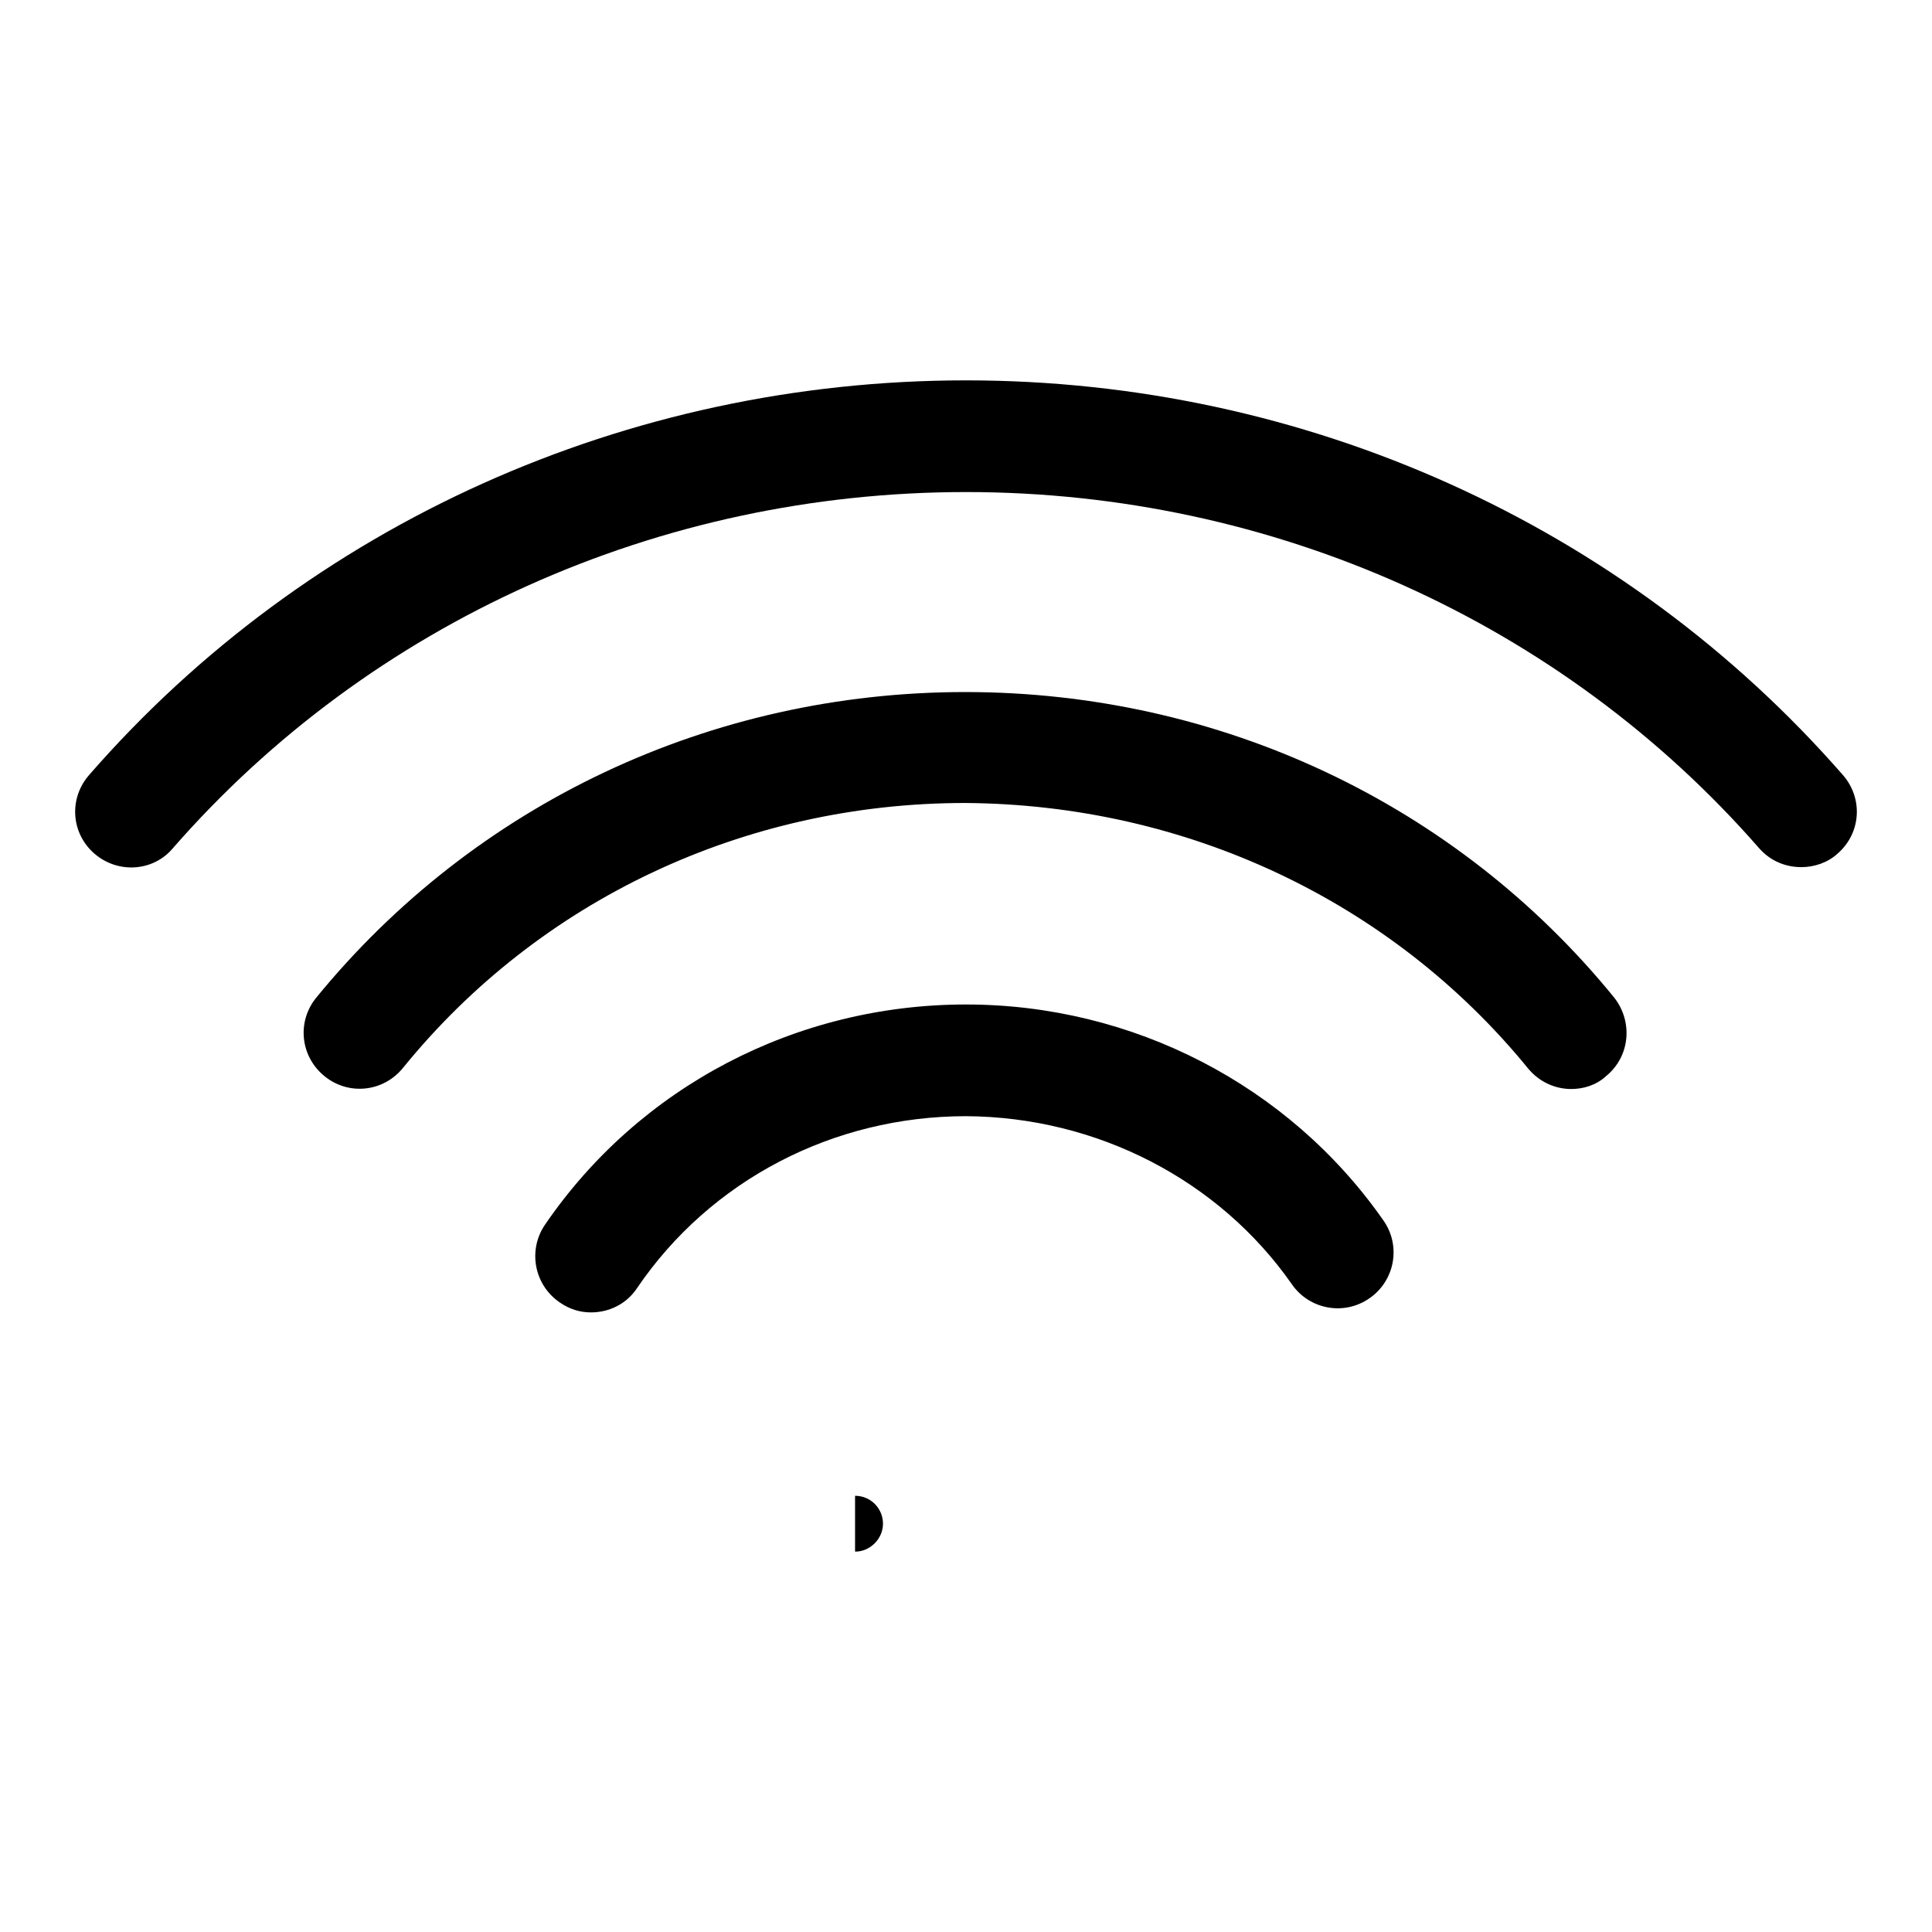
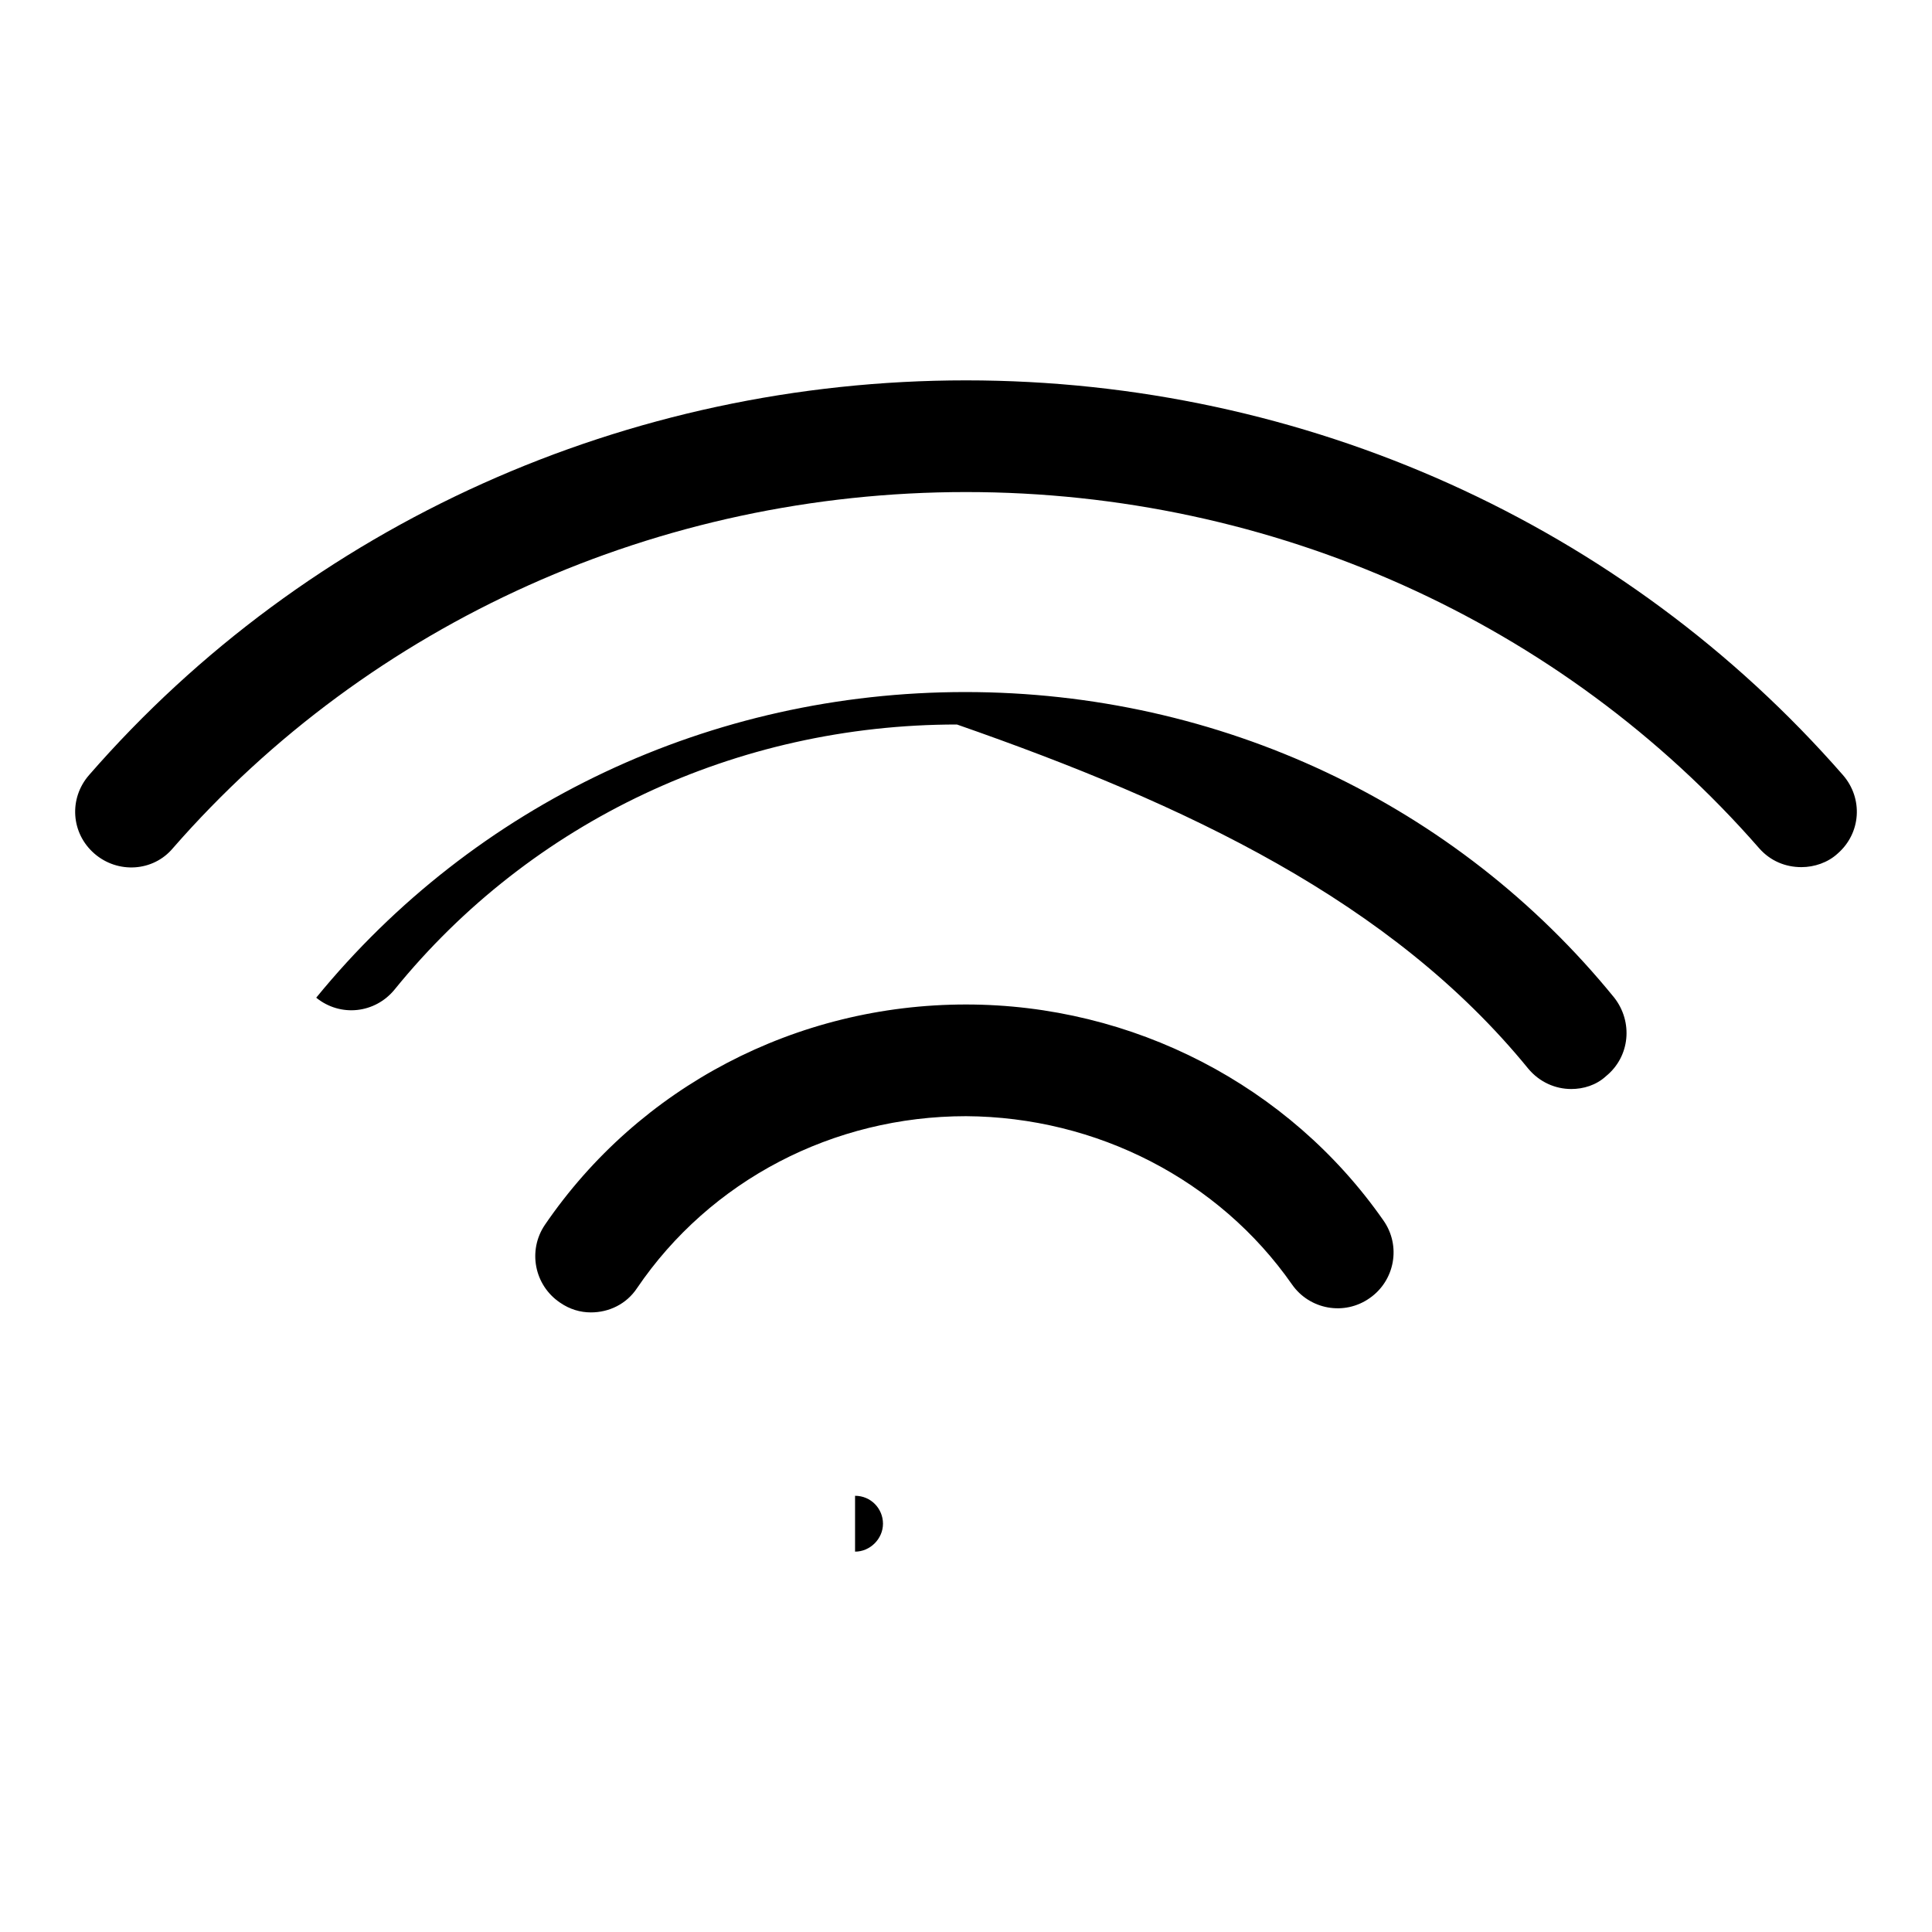
<svg xmlns="http://www.w3.org/2000/svg" version="1.1" x="0px" y="0px" viewBox="0 0 256 256" enable-background="new 0 0 256 256" xml:space="preserve">
  <g>
-     <path fill="#000000" d="M22.9,112.4c26.2-30,64.5-47.2,105.1-47.2c40.6,0,78.9,17.2,105.1,47.2c1.5,1.7,3.5,2.5,5.6,2.5 c1.7,0,3.5-0.6,4.8-1.8c3.1-2.7,3.4-7.3,0.7-10.4c-29-33.2-71.3-52.3-116.2-52.3c-44.8,0-87.2,19-116.2,52.3 c-2.7,3.1-2.4,7.7,0.7,10.4C15.6,115.8,20.3,115.5,22.9,112.4z M202.5,141.6c1.5,1.8,3.6,2.7,5.7,2.7c1.6,0,3.3-0.5,4.6-1.7 c3.2-2.6,3.6-7.2,1.1-10.4c-20.9-25.7-52.3-40.5-86-40.5c-33.7,0-65,14.8-86,40.5c-2.6,3.2-2.1,7.8,1.1,10.4 c3.2,2.6,7.8,2.1,10.4-1.1c18.1-22.3,45.3-35.1,74.5-35.1C157.2,106.6,184.4,119.4,202.5,141.6z M171.2,170.2 c2.3,3.3,6.9,4.2,10.3,1.8c3.3-2.3,4.2-6.9,1.8-10.3c-12.5-17.9-33.2-28.6-55.3-28.6c-22.5,0-43.3,10.9-55.8,29.2 c-2.3,3.4-1.4,8,2,10.3c1.3,0.9,2.7,1.3,4.1,1.3c2.4,0,4.7-1.1,6.1-3.2c9.7-14.3,26-22.8,43.6-22.8 C145.3,148,161.5,156.3,171.2,170.2z M113.3,198.2c2.1,0,3.7,1.7,3.7,3.7c0,2-1.7,3.7-3.7,3.7V198.2z" />
+     <path fill="#000000" d="M22.9,112.4c26.2-30,64.5-47.2,105.1-47.2c40.6,0,78.9,17.2,105.1,47.2c1.5,1.7,3.5,2.5,5.6,2.5 c1.7,0,3.5-0.6,4.8-1.8c3.1-2.7,3.4-7.3,0.7-10.4c-29-33.2-71.3-52.3-116.2-52.3c-44.8,0-87.2,19-116.2,52.3 c-2.7,3.1-2.4,7.7,0.7,10.4C15.6,115.8,20.3,115.5,22.9,112.4z M202.5,141.6c1.5,1.8,3.6,2.7,5.7,2.7c1.6,0,3.3-0.5,4.6-1.7 c3.2-2.6,3.6-7.2,1.1-10.4c-20.9-25.7-52.3-40.5-86-40.5c-33.7,0-65,14.8-86,40.5c3.2,2.6,7.8,2.1,10.4-1.1c18.1-22.3,45.3-35.1,74.5-35.1C157.2,106.6,184.4,119.4,202.5,141.6z M171.2,170.2 c2.3,3.3,6.9,4.2,10.3,1.8c3.3-2.3,4.2-6.9,1.8-10.3c-12.5-17.9-33.2-28.6-55.3-28.6c-22.5,0-43.3,10.9-55.8,29.2 c-2.3,3.4-1.4,8,2,10.3c1.3,0.9,2.7,1.3,4.1,1.3c2.4,0,4.7-1.1,6.1-3.2c9.7-14.3,26-22.8,43.6-22.8 C145.3,148,161.5,156.3,171.2,170.2z M113.3,198.2c2.1,0,3.7,1.7,3.7,3.7c0,2-1.7,3.7-3.7,3.7V198.2z" />
  </g>
</svg>